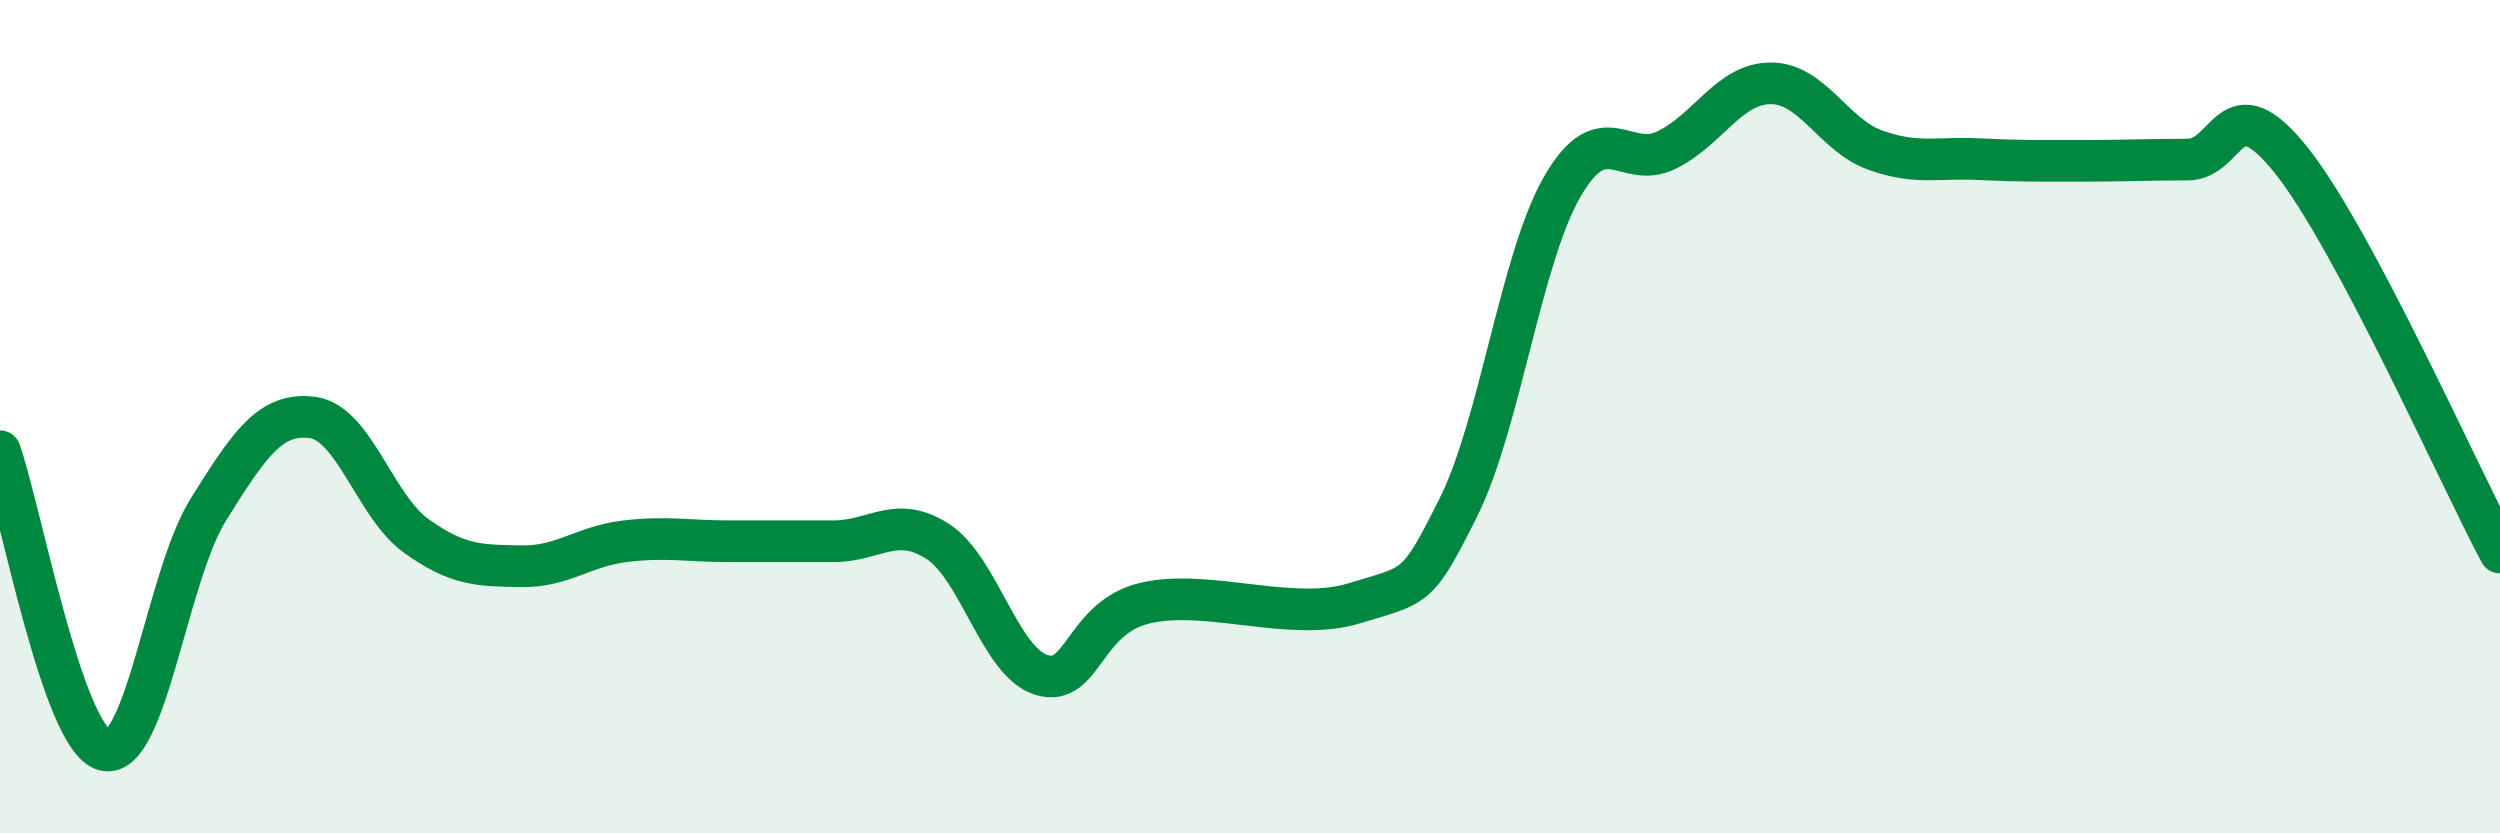
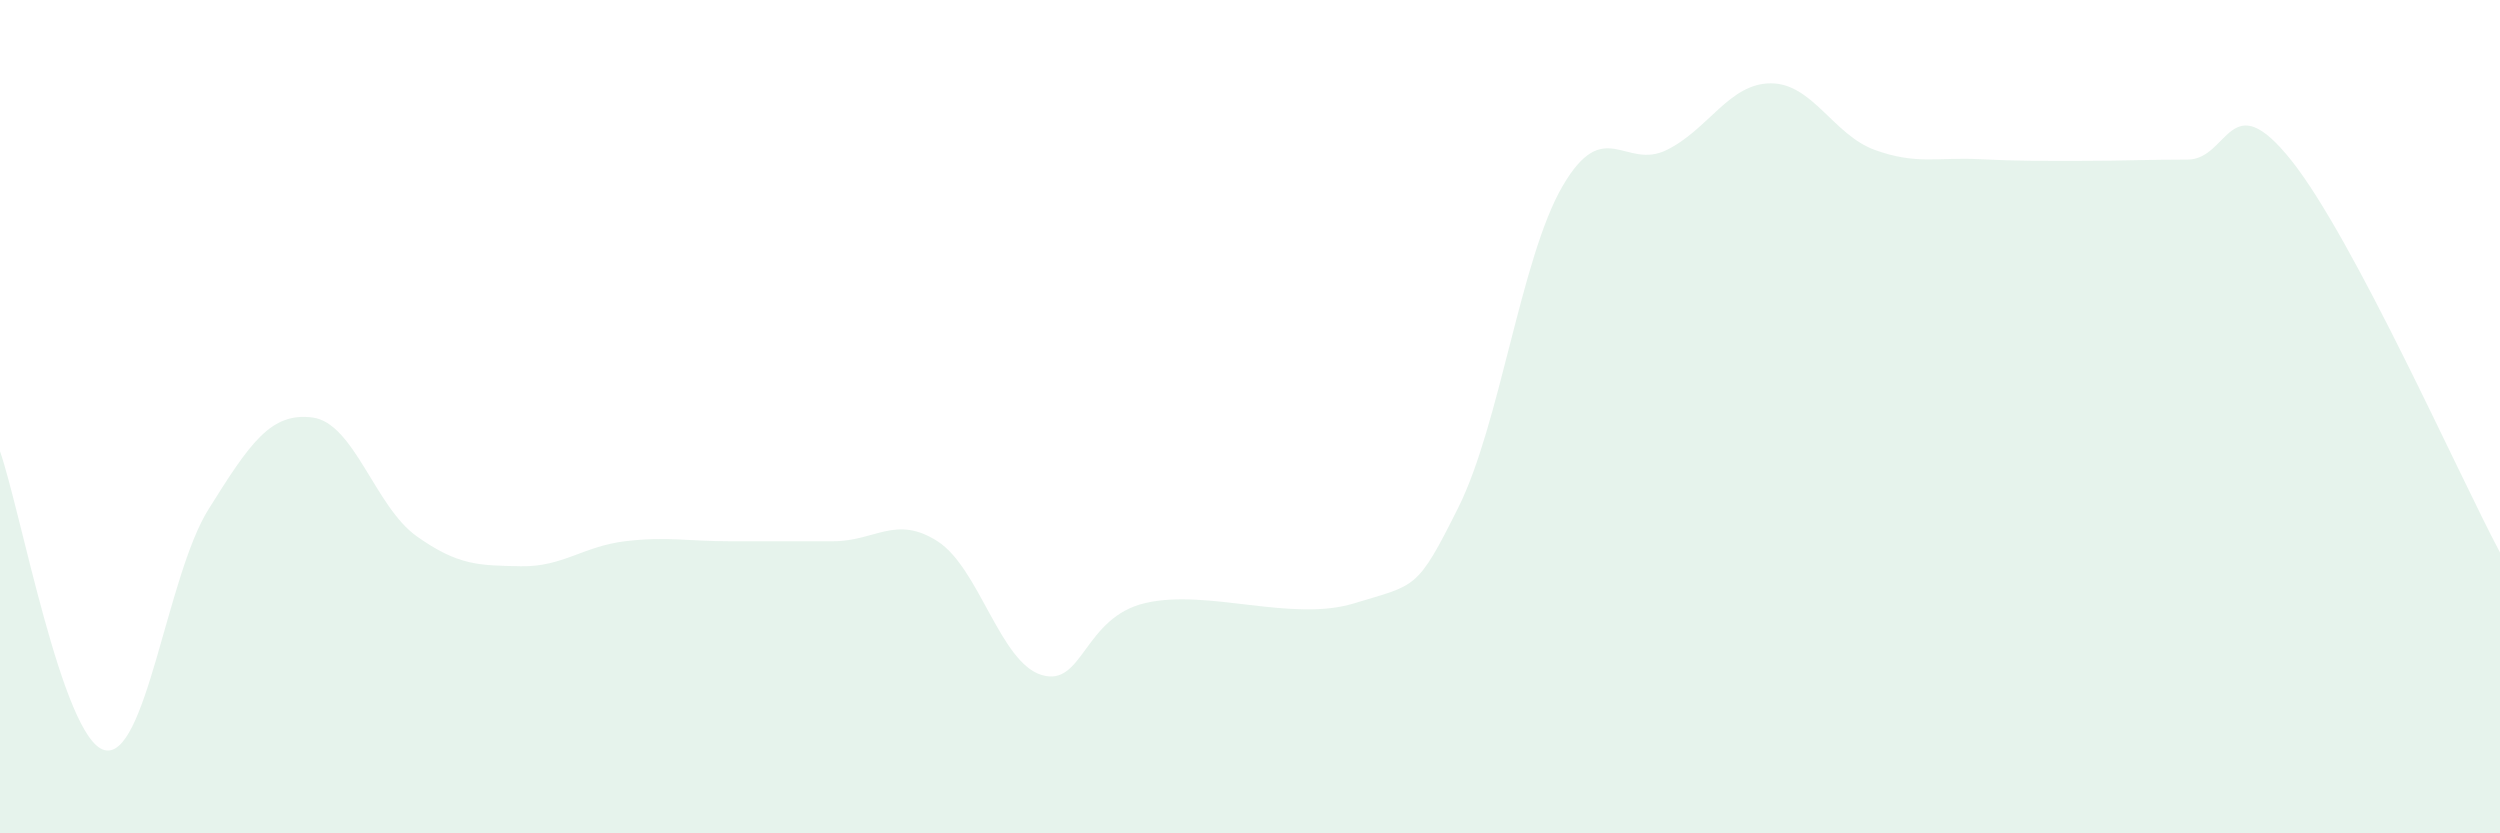
<svg xmlns="http://www.w3.org/2000/svg" width="60" height="20" viewBox="0 0 60 20">
  <path d="M 0,10.83 C 0.5,12.26 1.5,17.72 2.5,18 C 3.5,18.28 4,13.83 5,12.23 C 6,10.63 6.5,9.89 7.5,10.02 C 8.5,10.15 9,12.16 10,12.87 C 11,13.58 11.5,13.57 12.5,13.59 C 13.5,13.61 14,13.11 15,12.99 C 16,12.87 16.5,12.99 17.5,12.99 C 18.5,12.99 19,12.99 20,12.99 C 21,12.99 21.5,12.35 22.5,12.99 C 23.5,13.63 24,15.9 25,16.2 C 26,16.5 26,14.81 27.5,14.47 C 29,14.13 31,14.94 32.5,14.48 C 34,14.02 34,14.18 35,12.18 C 36,10.18 36.5,6.19 37.5,4.47 C 38.5,2.75 39,4.09 40,3.6 C 41,3.11 41.5,2 42.5,2 C 43.5,2 44,3.24 45,3.6 C 46,3.96 46.5,3.77 47.5,3.82 C 48.5,3.87 49,3.86 50,3.86 C 51,3.86 51.5,3.83 52.5,3.83 C 53.5,3.83 53.5,1.97 55,3.86 C 56.5,5.75 59,11.38 60,13.26L60 20L0 20Z" fill="#008740" opacity="0.1" stroke-linecap="round" stroke-linejoin="round" />
-   <path d="M 0,10.83 C 0.5,12.26 1.5,17.72 2.5,18 C 3.5,18.28 4,13.83 5,12.23 C 6,10.63 6.5,9.89 7.5,10.02 C 8.5,10.15 9,12.16 10,12.87 C 11,13.58 11.5,13.57 12.5,13.59 C 13.5,13.61 14,13.11 15,12.99 C 16,12.87 16.5,12.99 17.5,12.99 C 18.5,12.99 19,12.99 20,12.99 C 21,12.99 21.5,12.35 22.5,12.99 C 23.5,13.63 24,15.9 25,16.2 C 26,16.5 26,14.81 27.5,14.47 C 29,14.13 31,14.94 32.5,14.48 C 34,14.02 34,14.18 35,12.18 C 36,10.18 36.5,6.19 37.5,4.47 C 38.5,2.75 39,4.09 40,3.6 C 41,3.11 41.5,2 42.5,2 C 43.5,2 44,3.24 45,3.6 C 46,3.96 46.5,3.77 47.5,3.82 C 48.5,3.87 49,3.86 50,3.86 C 51,3.86 51.5,3.83 52.5,3.83 C 53.5,3.83 53.5,1.97 55,3.86 C 56.5,5.75 59,11.38 60,13.26" stroke="#008740" stroke-width="1" fill="none" stroke-linecap="round" stroke-linejoin="round" />
</svg>